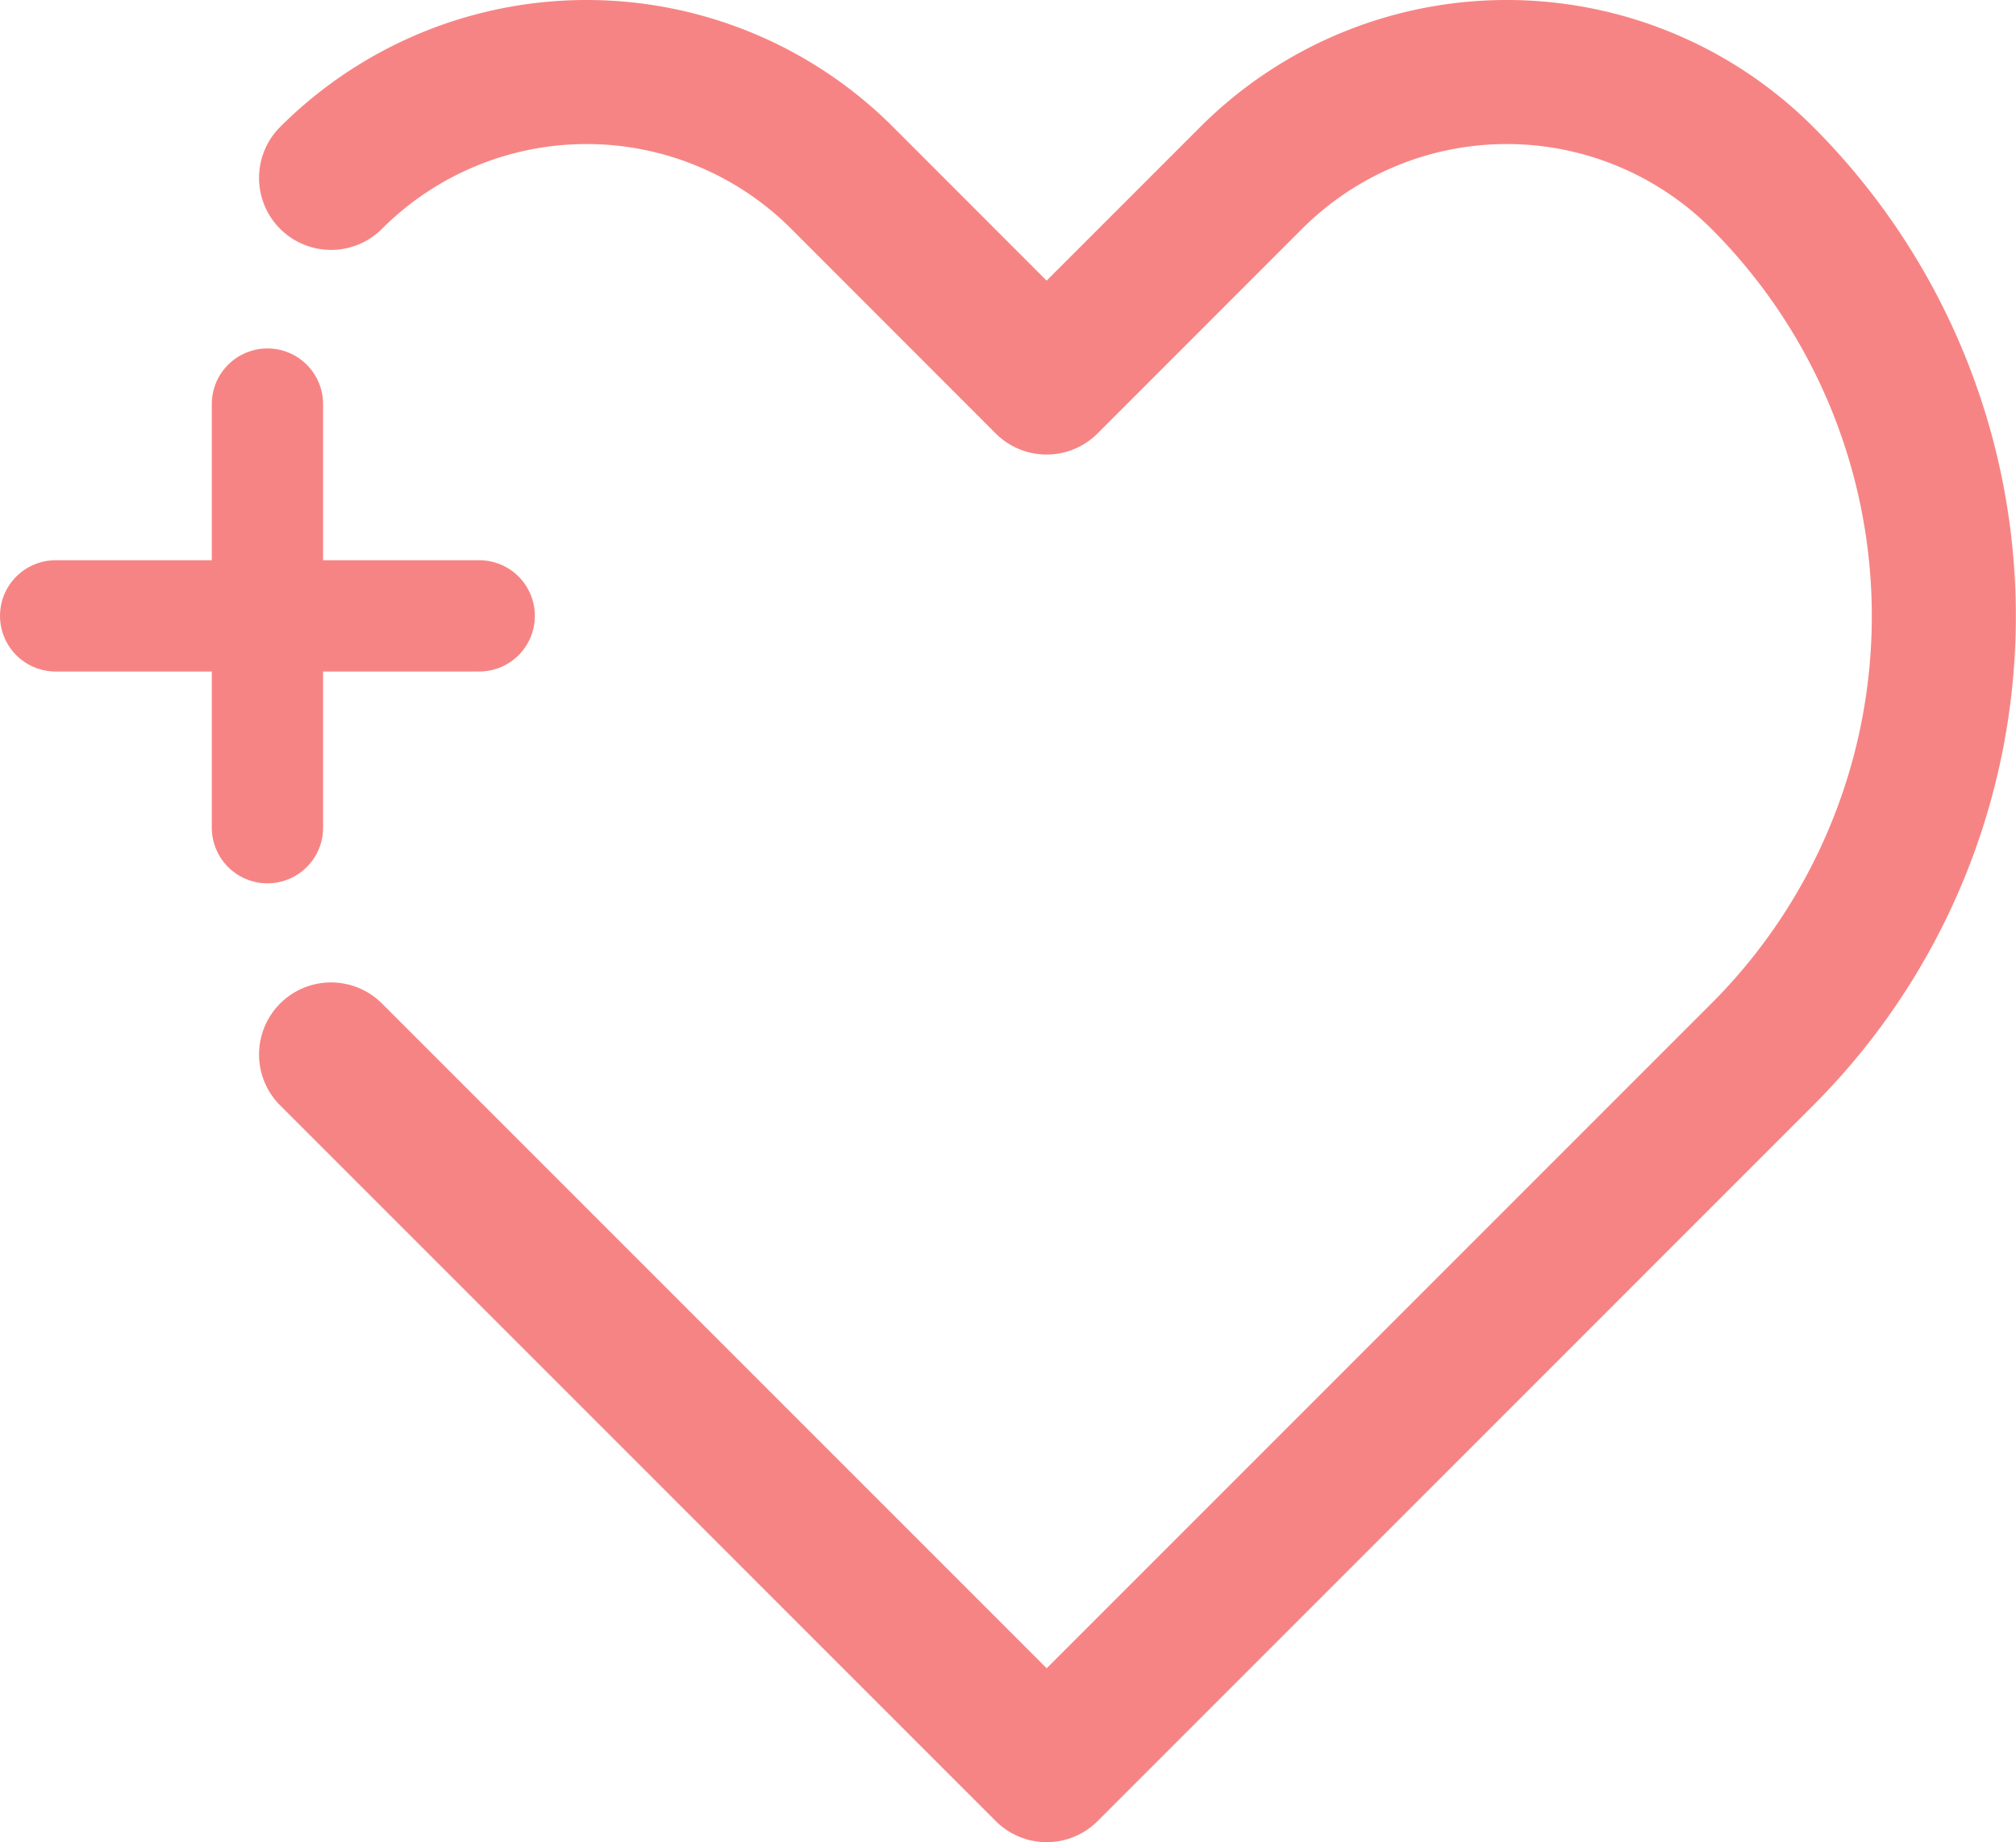
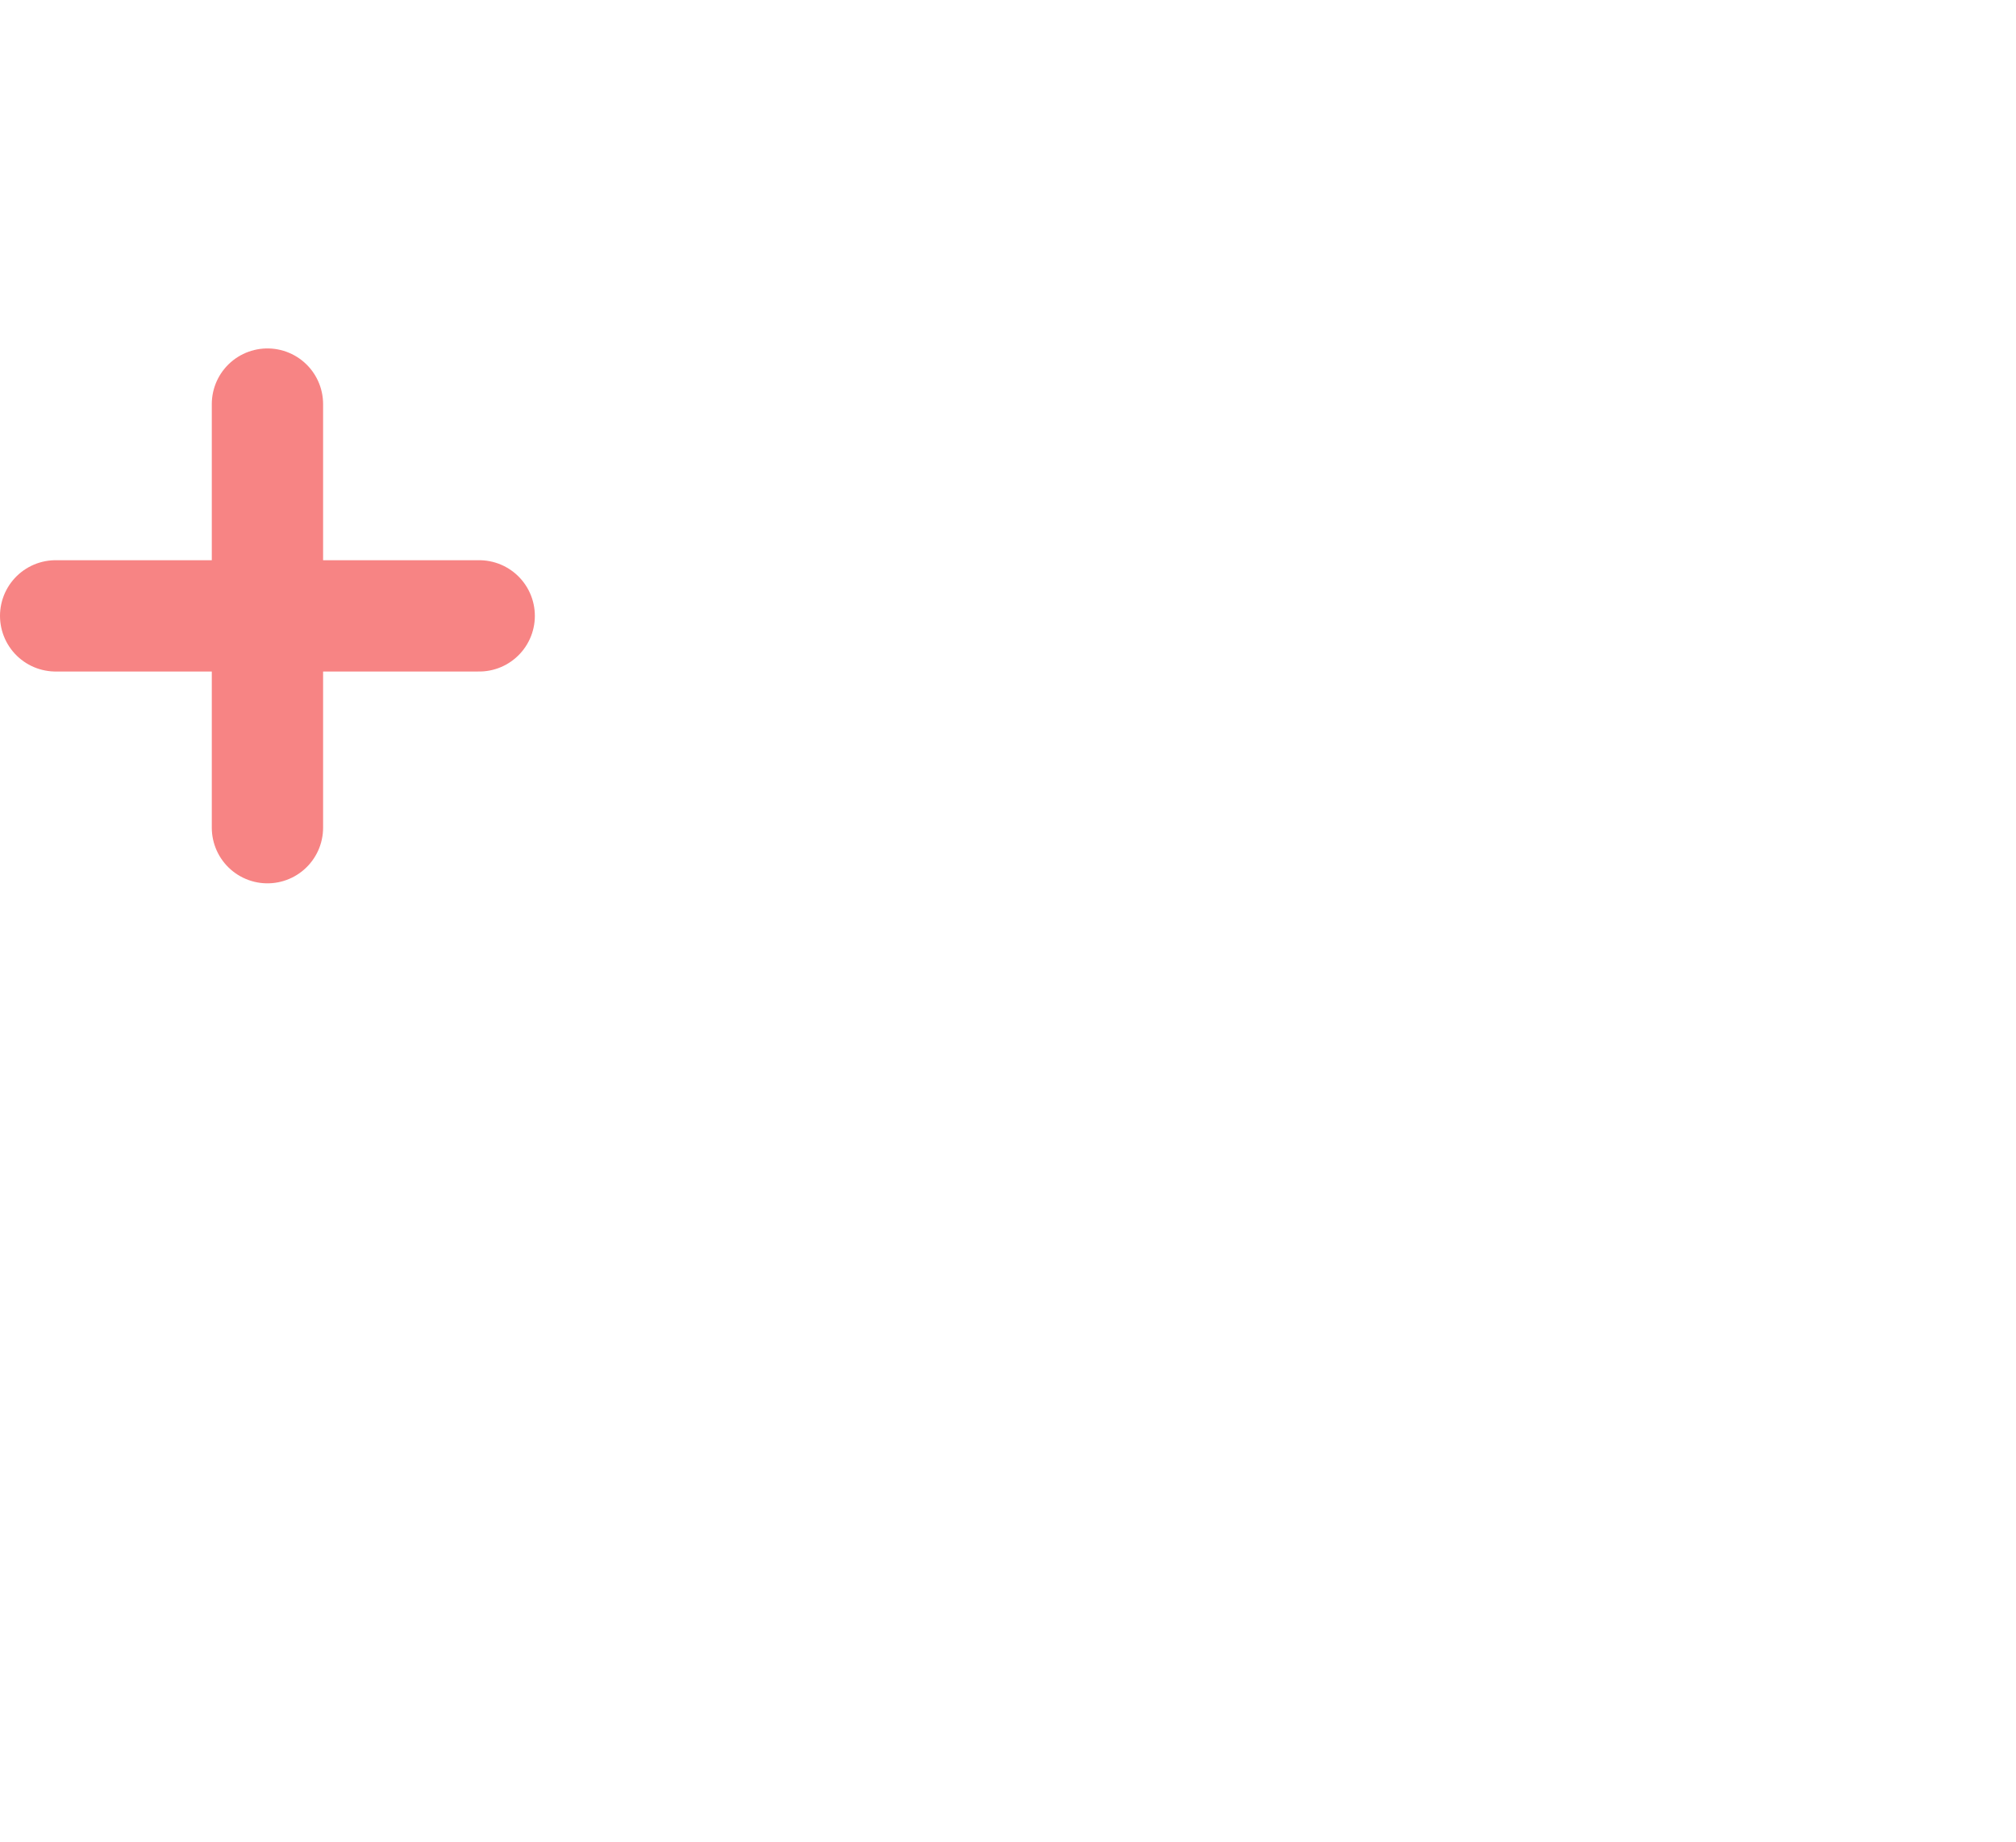
<svg xmlns="http://www.w3.org/2000/svg" viewBox="0 0 53.942 49.288">
  <defs>
    <style>.cls-1,.cls-2{fill:none;stroke:#f78484;stroke-linecap:round;stroke-linejoin:round;}.cls-1{stroke-width:3.854px;}.cls-2{stroke-width:2.978px;}</style>
  </defs>
  <title>icon22</title>
  <g id="レイヤー_2" data-name="レイヤー 2">
    <g id="design">
-       <path class="cls-1" d="M8.858,28.211l12.5,12.5,6.648,6.648,6.648-6.648,12.5-12.5a16.583,16.583,0,0,0,0-23.452,9.671,9.671,0,0,0-13.676,0l-5.474,5.475L22.533,4.759a9.67,9.67,0,0,0-13.675,0" />
      <line class="cls-2" x1="1.489" y1="16.477" x2="12.822" y2="16.477" />
      <line class="cls-2" x1="7.156" y1="22.144" x2="7.156" y2="10.811" />
    </g>
  </g>
</svg>